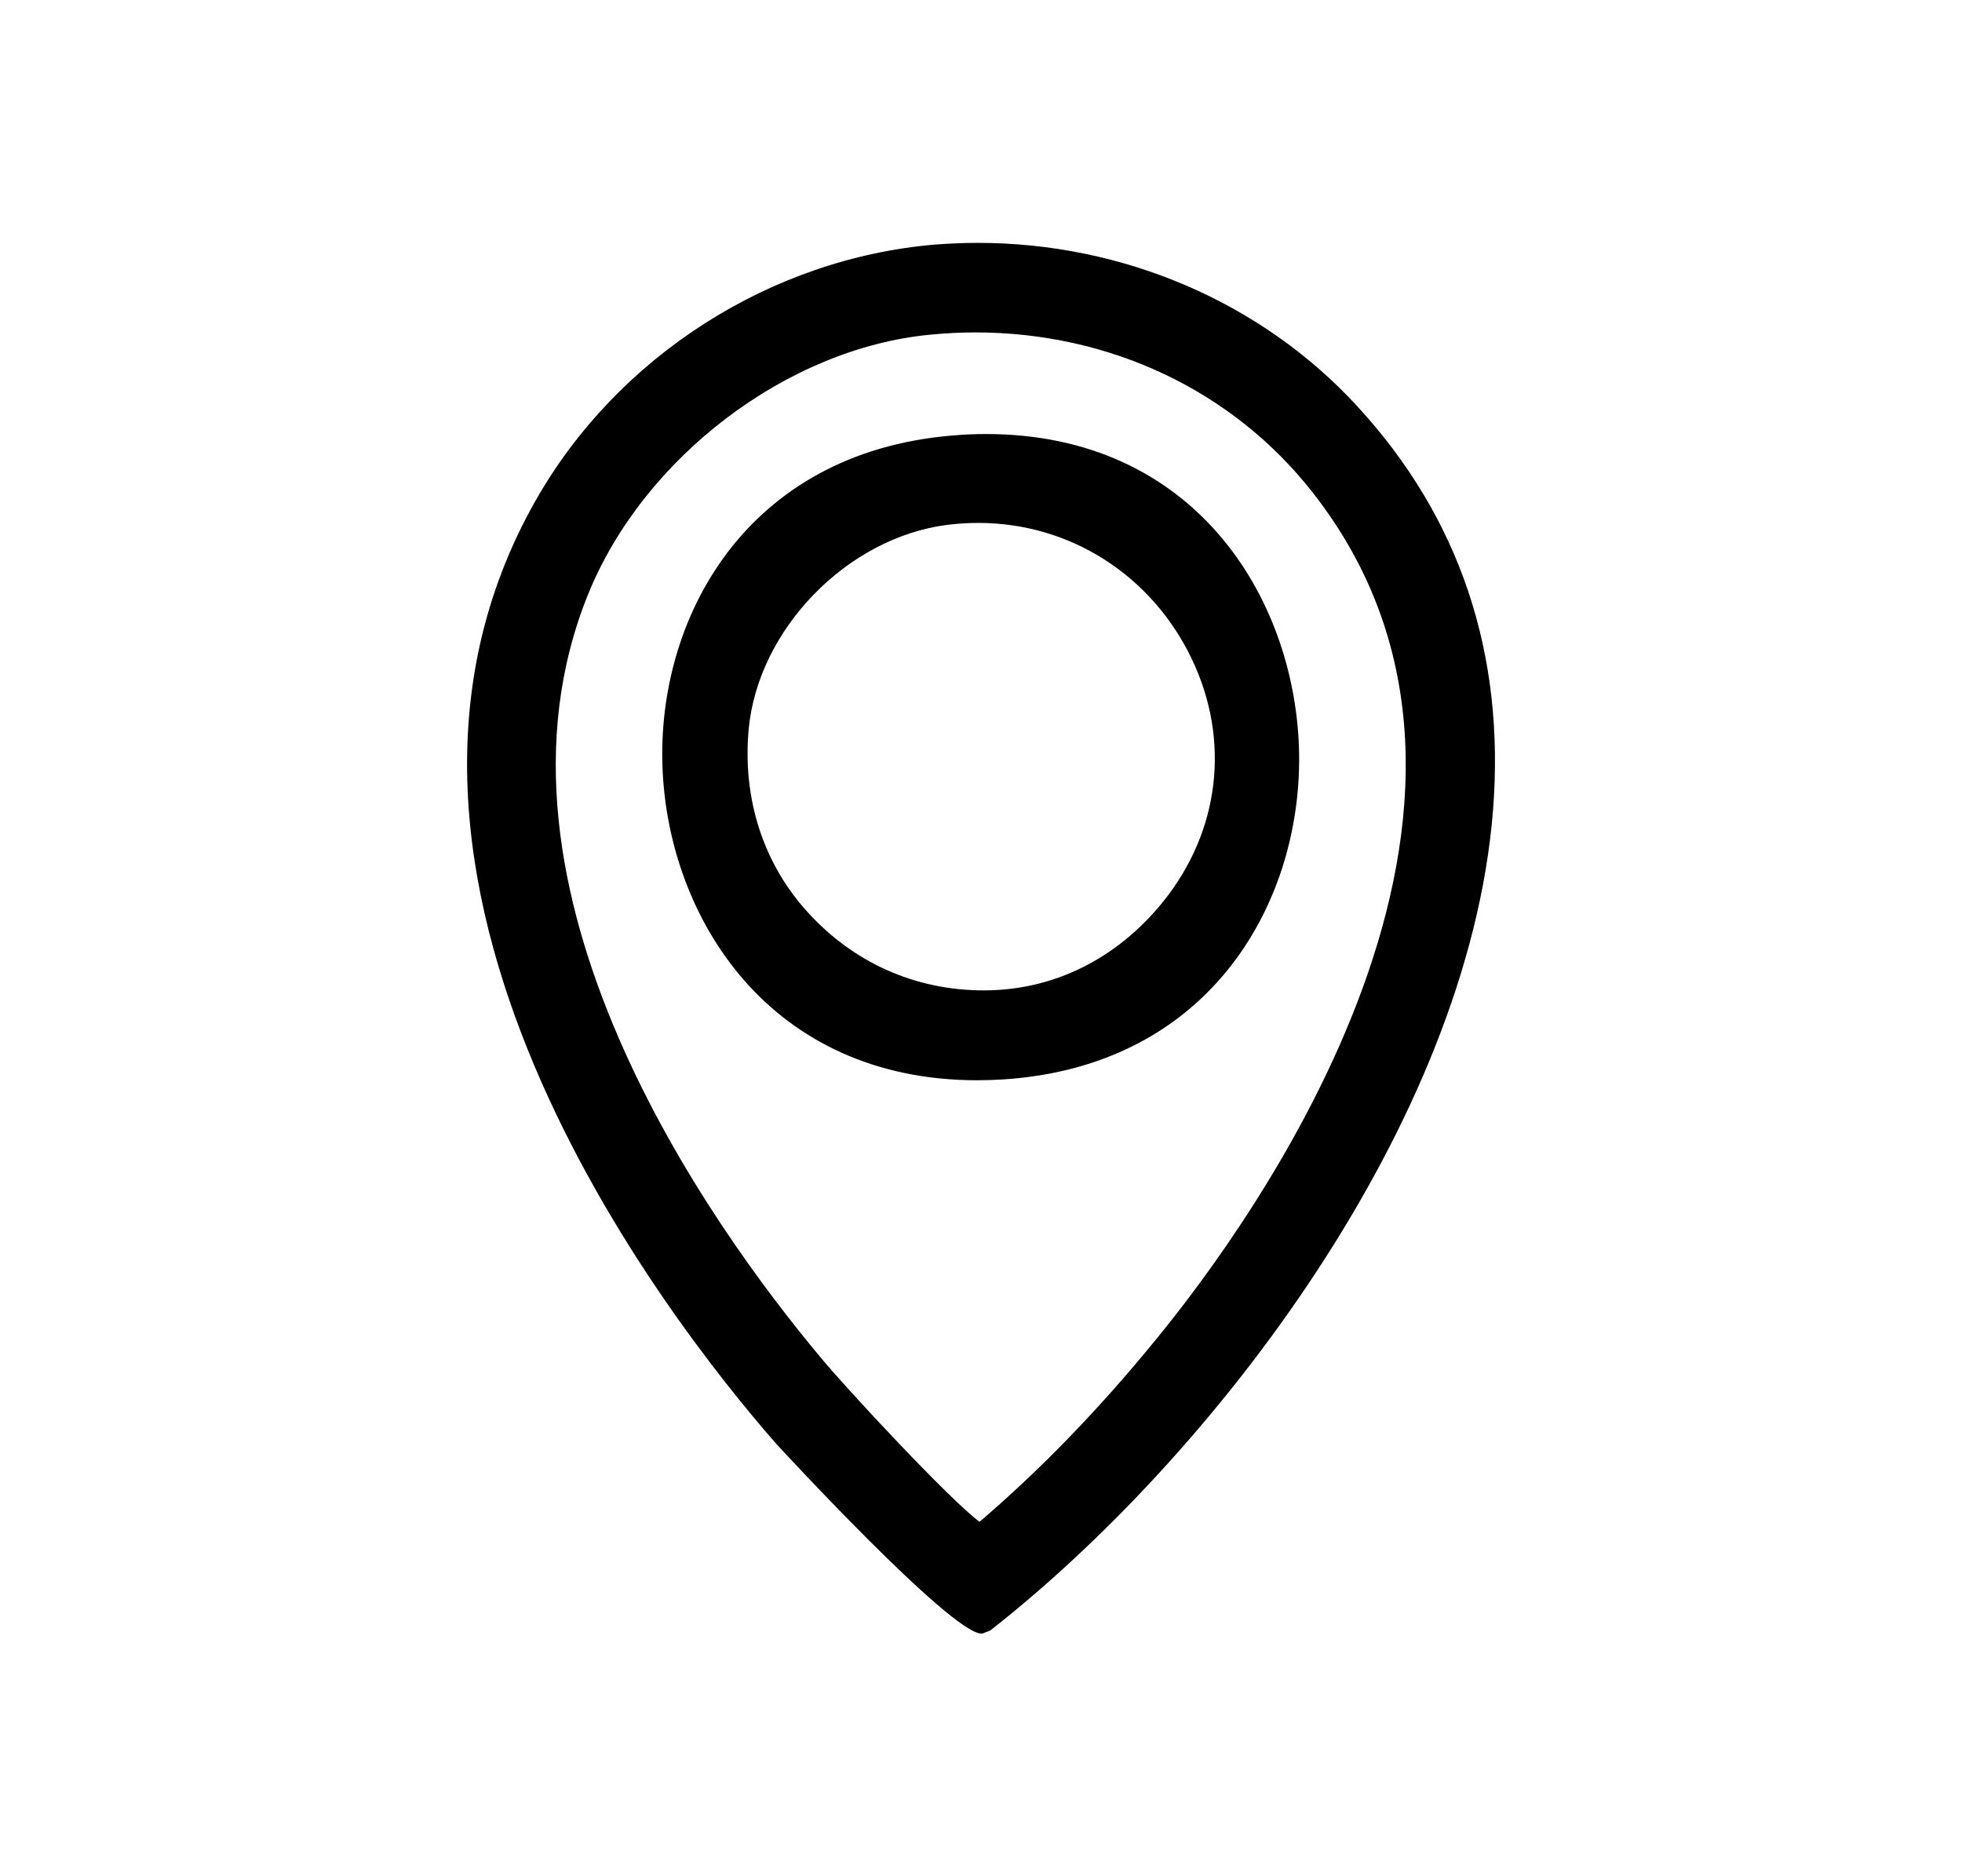
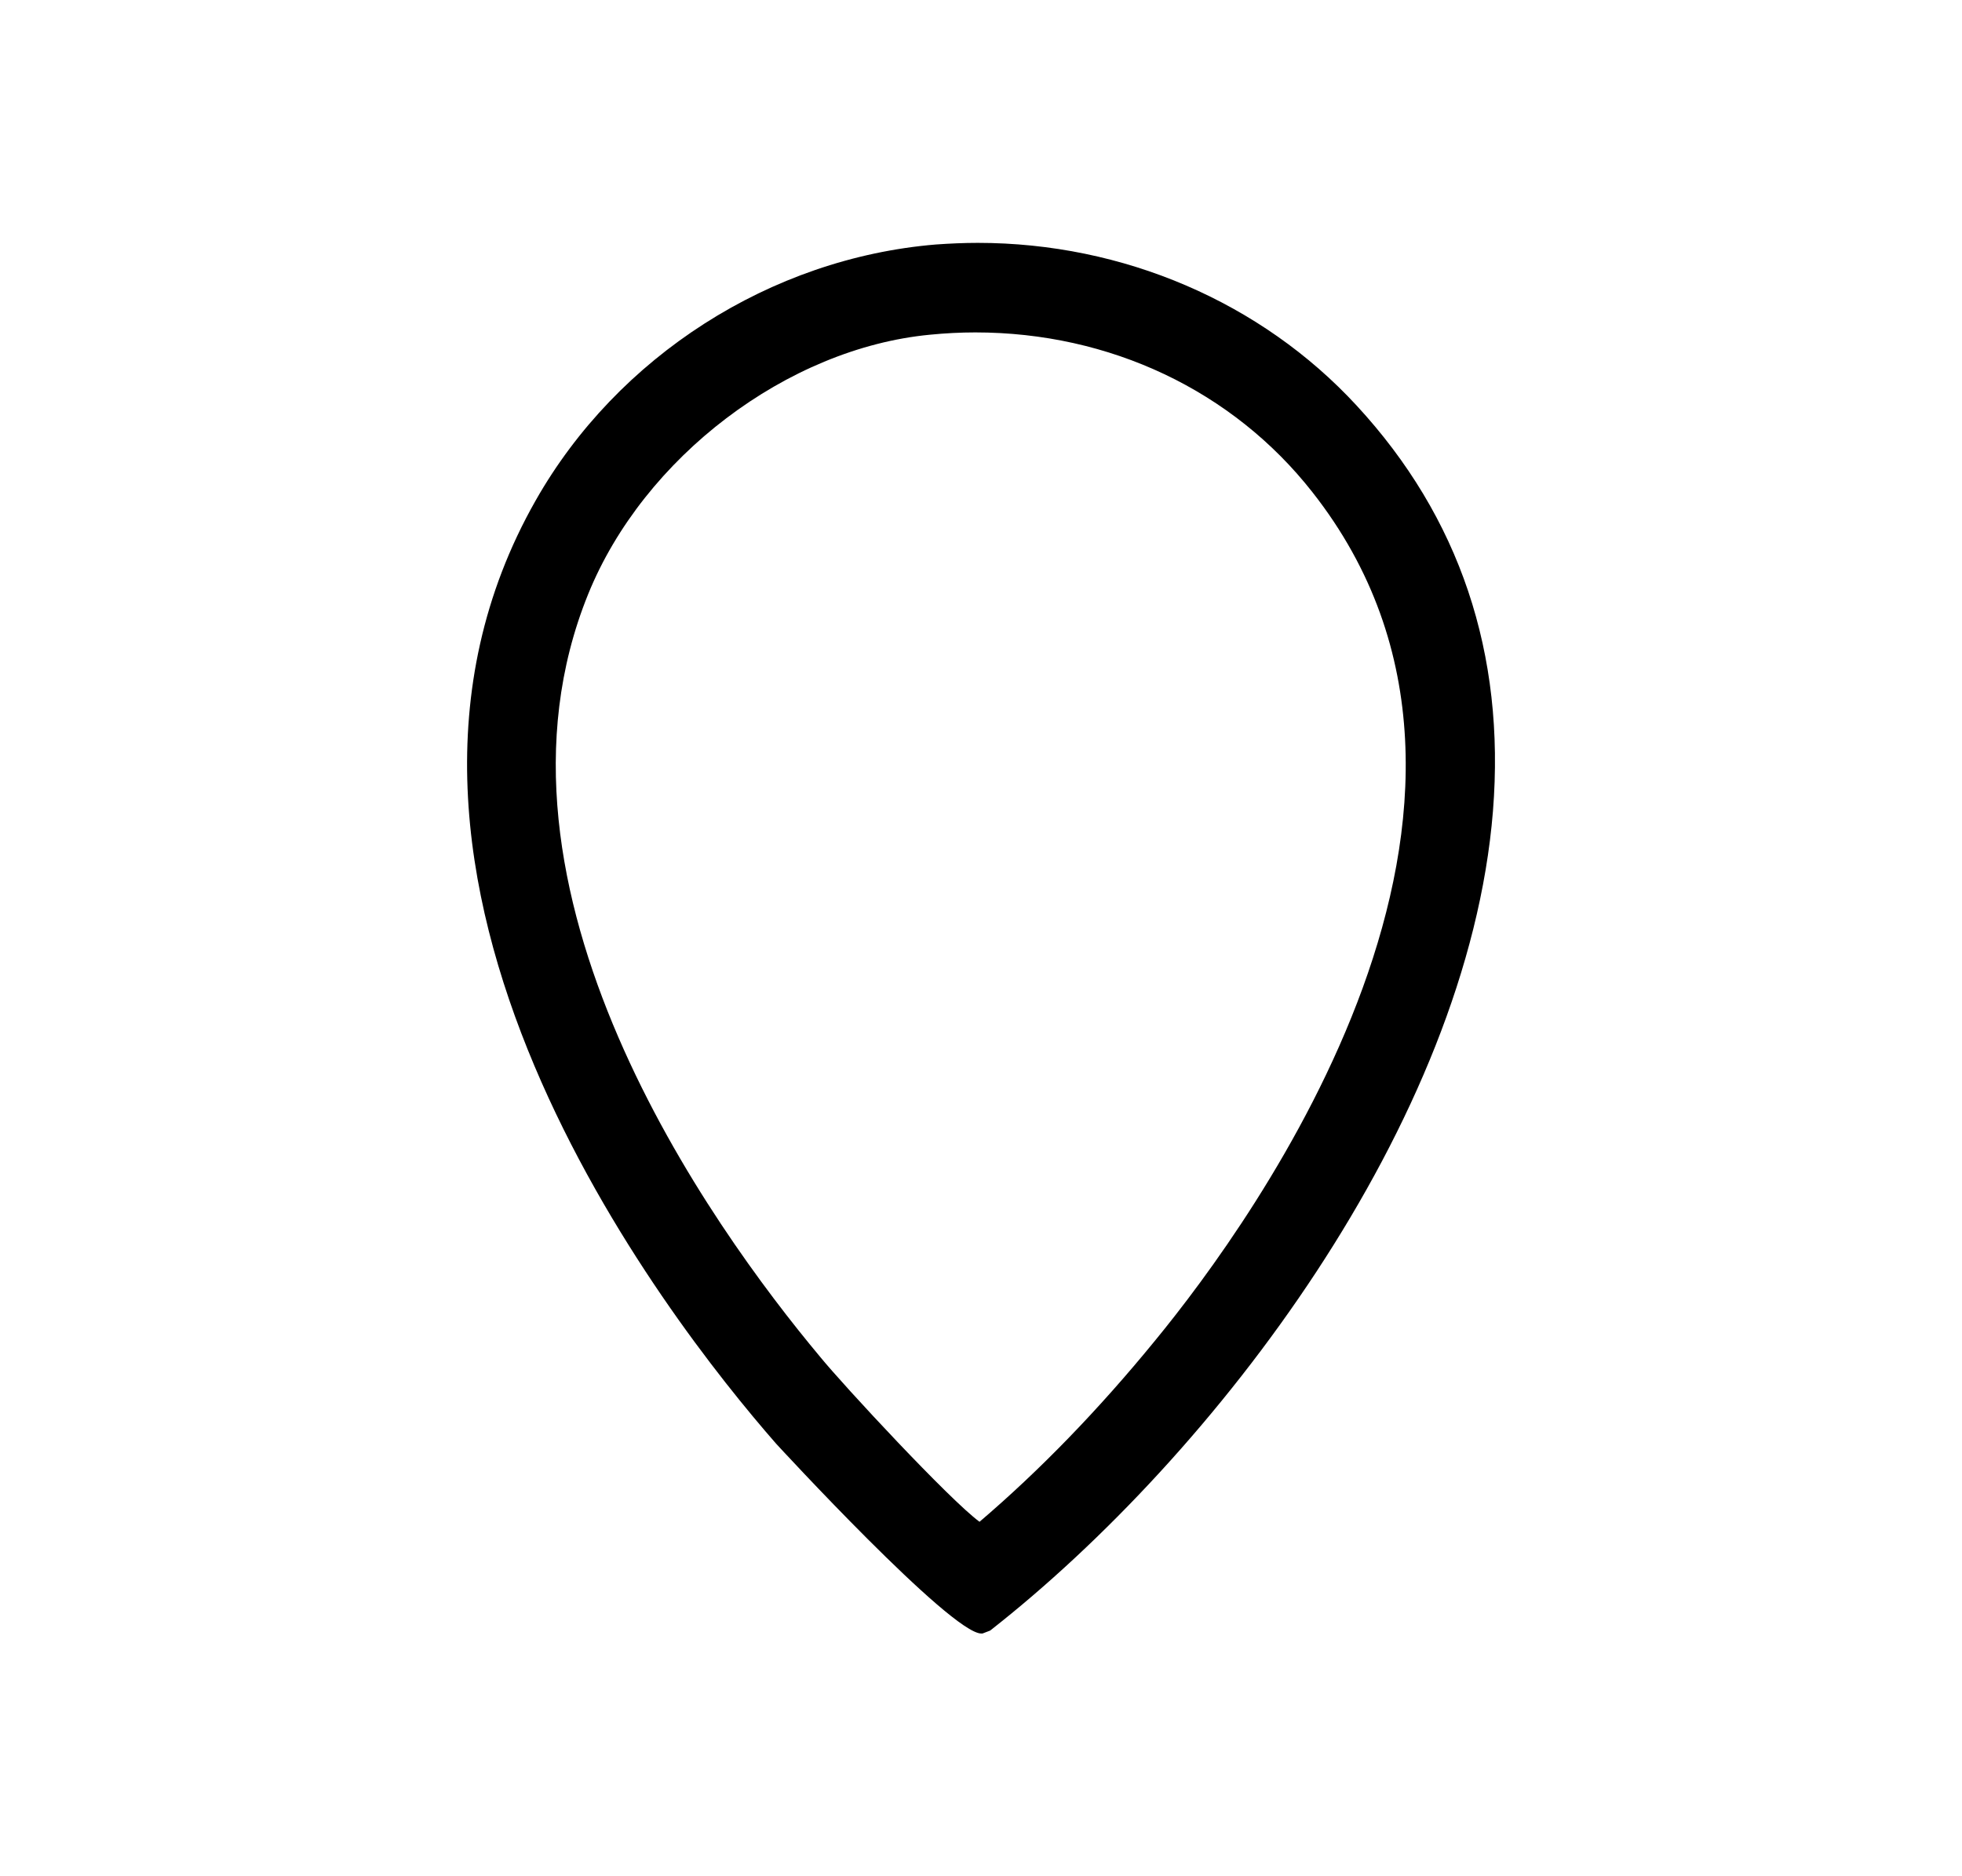
<svg xmlns="http://www.w3.org/2000/svg" id="Capa_1" data-name="Capa 1" viewBox="0 0 120.26 115.04">
  <path d="M83.15,24.86c-5.85-6.34-14.31-9.97-23.22-9.97-.86,0-1.72.04-2.57.1-10.12.84-19.52,6.86-24.53,15.7-13.09,23.05,7.98,50.09,14.74,57.82.11.12,10.71,11.64,12.58,11.64h.07l.47-.18c13.77-10.79,29.28-31.12,30.82-50.24.77-9.66-2.04-18.03-8.36-24.87ZM80.44,30.17c15.02,19.09-3.58,44.64-9.64,52.02-3.47,4.25-7.09,7.98-10.76,11.11-1.82-1.33-8.35-8.37-9.76-10.1-6.72-8.04-21.56-28.7-14.23-46.77,3.4-8.39,12.21-15.08,20.96-15.91.92-.09,1.85-.14,2.77-.14,8.25,0,15.78,3.57,20.66,9.79Z" />
-   <path d="M60.44,26.61c-.67,0-1.37.03-2.06.09-12.75,1.06-18.15,11.33-17.77,20.42.38,9.2,6.58,19.11,19.29,19.11.52,0,1.05-.02,1.58-.05,12.89-.83,18.43-11.12,18.14-20.32-.3-9.27-6.43-19.25-19.18-19.25ZM71.31,55.26c-2.83,3.52-6.73,5.46-11,5.46s-8.03-1.74-10.8-4.79c-2.73-2.99-4.01-6.98-3.62-11.22.57-6.12,6.02-11.74,12.16-12.53.64-.08,1.29-.12,1.92-.12,5.6,0,10.61,3.19,13.07,8.32,2.39,4.98,1.74,10.55-1.73,14.88Z" />
</svg>